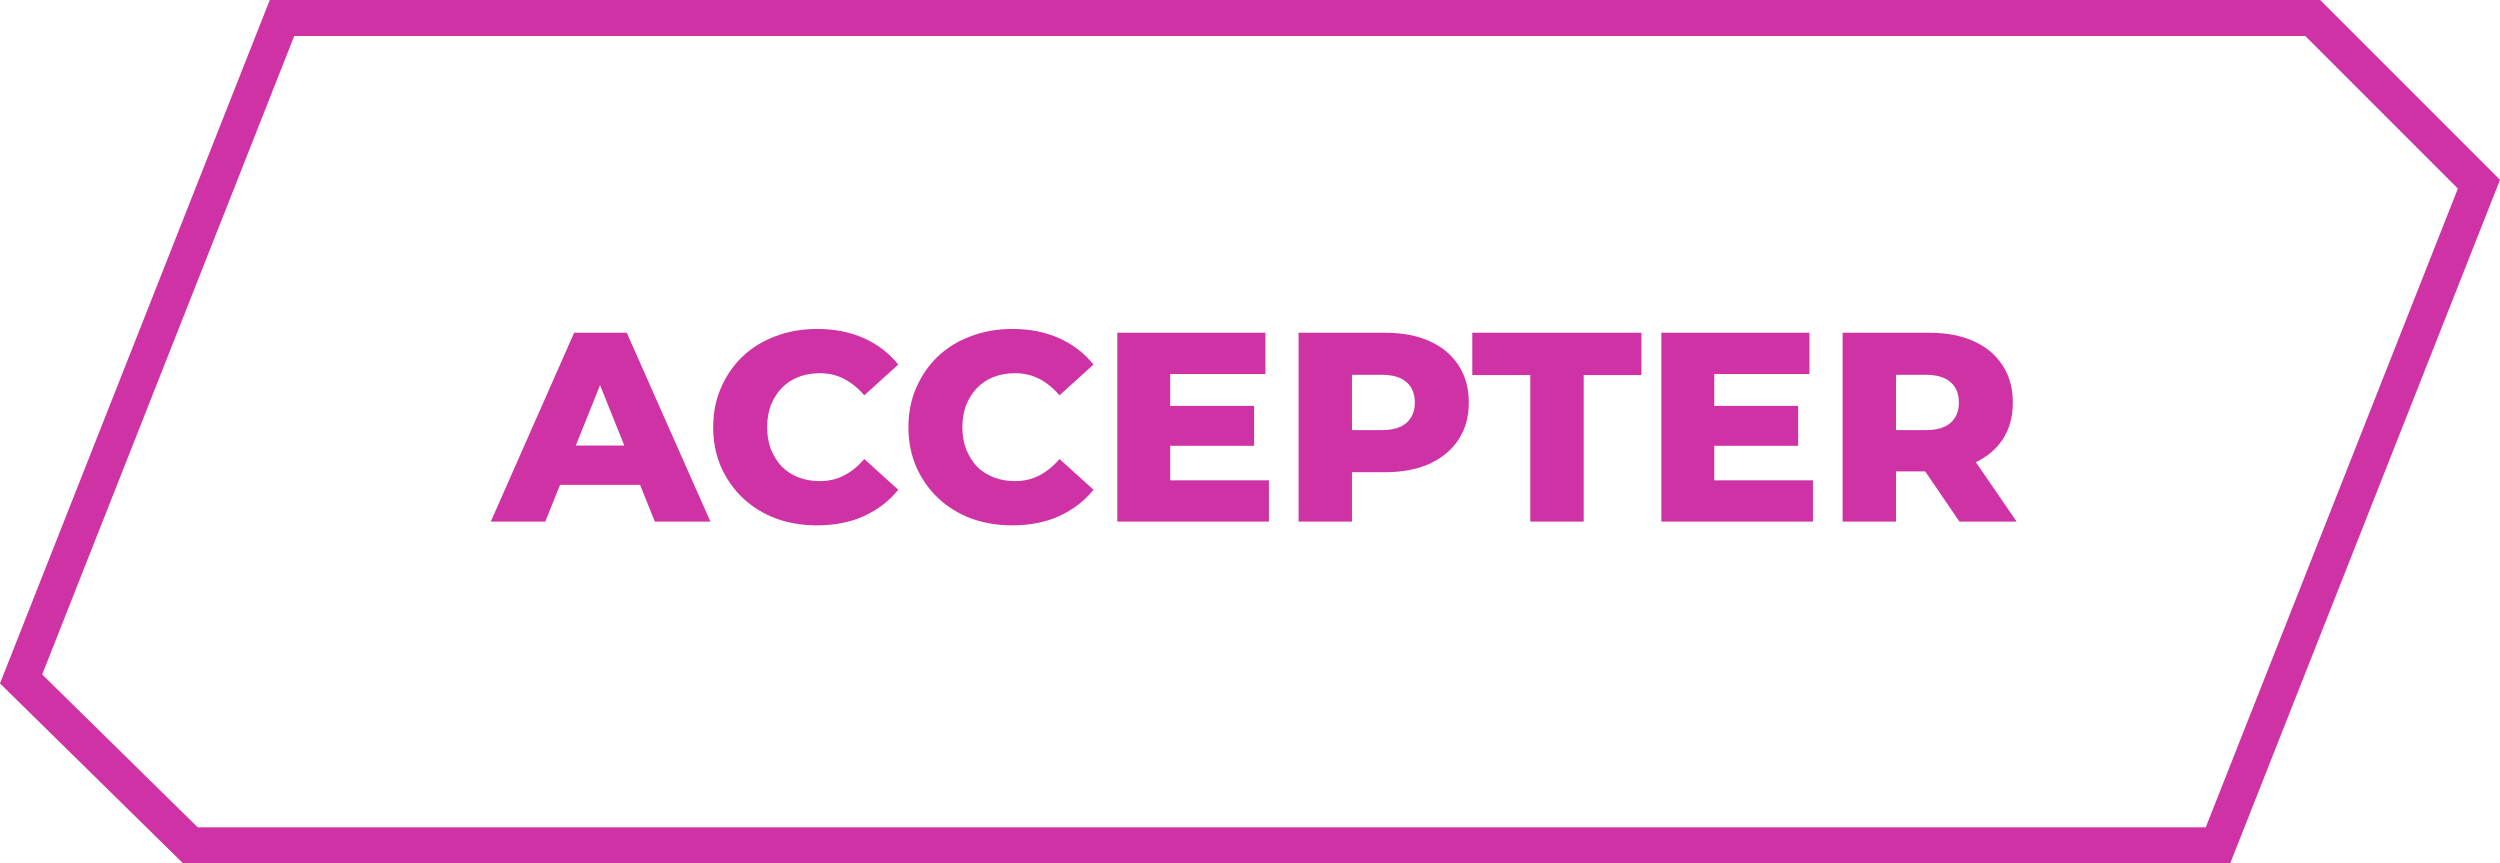
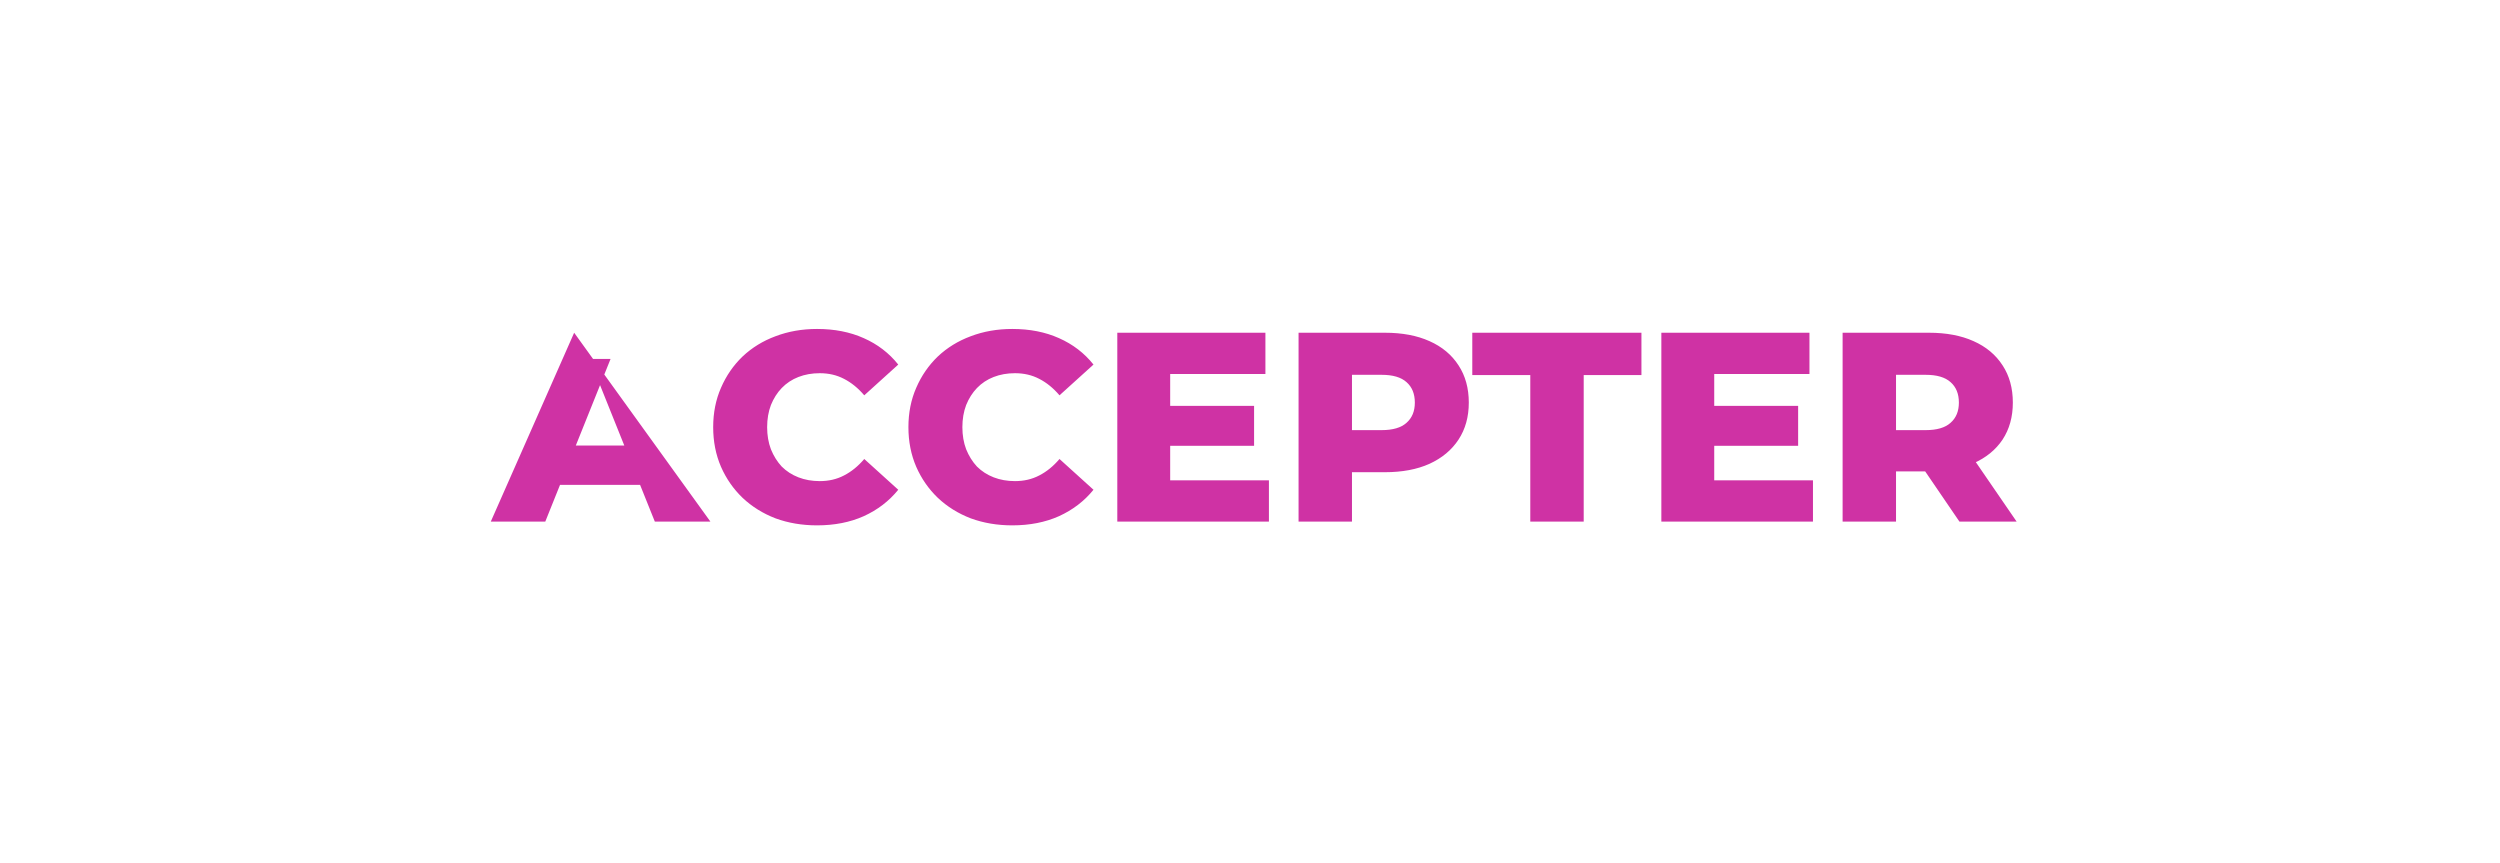
<svg xmlns="http://www.w3.org/2000/svg" width="139" height="48" viewBox="0 0 139 48" fill="none">
-   <path d="M128.586 1L137.829 10.243L123.32 47H10.586L1.173 37.75L15.68 1H128.586Z" stroke="#CF32A4" stroke-width="2" />
-   <path d="M27.288 29L31.923 18.5H34.848L39.498 29H36.408L32.778 19.955H33.948L30.318 29H27.288ZM29.823 26.96L30.588 24.77H35.718L36.483 26.96H29.823ZM45.428 29.21C44.598 29.21 43.828 29.08 43.118 28.82C42.418 28.55 41.808 28.17 41.288 27.68C40.778 27.19 40.378 26.615 40.088 25.955C39.798 25.285 39.653 24.55 39.653 23.75C39.653 22.95 39.798 22.22 40.088 21.56C40.378 20.89 40.778 20.31 41.288 19.82C41.808 19.33 42.418 18.955 43.118 18.695C43.828 18.425 44.598 18.29 45.428 18.29C46.398 18.29 47.263 18.46 48.023 18.8C48.793 19.14 49.433 19.63 49.943 20.27L48.053 21.98C47.713 21.58 47.338 21.275 46.928 21.065C46.528 20.855 46.078 20.75 45.578 20.75C45.148 20.75 44.753 20.82 44.393 20.96C44.033 21.1 43.723 21.305 43.463 21.575C43.213 21.835 43.013 22.15 42.863 22.52C42.723 22.89 42.653 23.3 42.653 23.75C42.653 24.2 42.723 24.61 42.863 24.98C43.013 25.35 43.213 25.67 43.463 25.94C43.723 26.2 44.033 26.4 44.393 26.54C44.753 26.68 45.148 26.75 45.578 26.75C46.078 26.75 46.528 26.645 46.928 26.435C47.338 26.225 47.713 25.92 48.053 25.52L49.943 27.23C49.433 27.86 48.793 28.35 48.023 28.7C47.263 29.04 46.398 29.21 45.428 29.21ZM56.283 29.21C55.453 29.21 54.683 29.08 53.973 28.82C53.273 28.55 52.663 28.17 52.143 27.68C51.633 27.19 51.233 26.615 50.943 25.955C50.653 25.285 50.508 24.55 50.508 23.75C50.508 22.95 50.653 22.22 50.943 21.56C51.233 20.89 51.633 20.31 52.143 19.82C52.663 19.33 53.273 18.955 53.973 18.695C54.683 18.425 55.453 18.29 56.283 18.29C57.253 18.29 58.118 18.46 58.878 18.8C59.648 19.14 60.288 19.63 60.798 20.27L58.908 21.98C58.568 21.58 58.193 21.275 57.783 21.065C57.383 20.855 56.933 20.75 56.433 20.75C56.003 20.75 55.608 20.82 55.248 20.96C54.888 21.1 54.578 21.305 54.318 21.575C54.068 21.835 53.868 22.15 53.718 22.52C53.578 22.89 53.508 23.3 53.508 23.75C53.508 24.2 53.578 24.61 53.718 24.98C53.868 25.35 54.068 25.67 54.318 25.94C54.578 26.2 54.888 26.4 55.248 26.54C55.608 26.68 56.003 26.75 56.433 26.75C56.933 26.75 57.383 26.645 57.783 26.435C58.193 26.225 58.568 25.92 58.908 25.52L60.798 27.23C60.288 27.86 59.648 28.35 58.878 28.7C58.118 29.04 57.253 29.21 56.283 29.21ZM64.852 22.565H69.727V24.785H64.852V22.565ZM65.062 26.705H70.552V29H62.122V18.5H70.357V20.795H65.062V26.705ZM72.2 29V18.5H77C77.96 18.5 78.785 18.655 79.475 18.965C80.175 19.275 80.715 19.725 81.095 20.315C81.475 20.895 81.665 21.585 81.665 22.385C81.665 23.175 81.475 23.86 81.095 24.44C80.715 25.02 80.175 25.47 79.475 25.79C78.785 26.1 77.96 26.255 77 26.255H73.85L75.17 24.965V29H72.2ZM75.17 25.28L73.85 23.915H76.82C77.44 23.915 77.9 23.78 78.2 23.51C78.51 23.24 78.665 22.865 78.665 22.385C78.665 21.895 78.51 21.515 78.2 21.245C77.9 20.975 77.44 20.84 76.82 20.84H73.85L75.17 19.475V25.28ZM85.084 29V20.855H81.859V18.5H91.264V20.855H88.054V29H85.084ZM95.101 22.565H99.976V24.785H95.101V22.565ZM95.311 26.705H100.801V29H92.371V18.5H100.606V20.795H95.311V26.705ZM102.449 29V18.5H107.249C108.209 18.5 109.034 18.655 109.724 18.965C110.424 19.275 110.964 19.725 111.344 20.315C111.724 20.895 111.914 21.585 111.914 22.385C111.914 23.175 111.724 23.86 111.344 24.44C110.964 25.01 110.424 25.45 109.724 25.76C109.034 26.06 108.209 26.21 107.249 26.21H104.099L105.419 24.965V29H102.449ZM108.944 29L106.334 25.175H109.499L112.124 29H108.944ZM105.419 25.28L104.099 23.915H107.069C107.689 23.915 108.149 23.78 108.449 23.51C108.759 23.24 108.914 22.865 108.914 22.385C108.914 21.895 108.759 21.515 108.449 21.245C108.149 20.975 107.689 20.84 107.069 20.84H104.099L105.419 19.475V25.28Z" fill="#CF32A4" />
+   <path d="M27.288 29L31.923 18.5L39.498 29H36.408L32.778 19.955H33.948L30.318 29H27.288ZM29.823 26.96L30.588 24.77H35.718L36.483 26.96H29.823ZM45.428 29.21C44.598 29.21 43.828 29.08 43.118 28.82C42.418 28.55 41.808 28.17 41.288 27.68C40.778 27.19 40.378 26.615 40.088 25.955C39.798 25.285 39.653 24.55 39.653 23.75C39.653 22.95 39.798 22.22 40.088 21.56C40.378 20.89 40.778 20.31 41.288 19.82C41.808 19.33 42.418 18.955 43.118 18.695C43.828 18.425 44.598 18.29 45.428 18.29C46.398 18.29 47.263 18.46 48.023 18.8C48.793 19.14 49.433 19.63 49.943 20.27L48.053 21.98C47.713 21.58 47.338 21.275 46.928 21.065C46.528 20.855 46.078 20.75 45.578 20.75C45.148 20.75 44.753 20.82 44.393 20.96C44.033 21.1 43.723 21.305 43.463 21.575C43.213 21.835 43.013 22.15 42.863 22.52C42.723 22.89 42.653 23.3 42.653 23.75C42.653 24.2 42.723 24.61 42.863 24.98C43.013 25.35 43.213 25.67 43.463 25.94C43.723 26.2 44.033 26.4 44.393 26.54C44.753 26.68 45.148 26.75 45.578 26.75C46.078 26.75 46.528 26.645 46.928 26.435C47.338 26.225 47.713 25.92 48.053 25.52L49.943 27.23C49.433 27.86 48.793 28.35 48.023 28.7C47.263 29.04 46.398 29.21 45.428 29.21ZM56.283 29.21C55.453 29.21 54.683 29.08 53.973 28.82C53.273 28.55 52.663 28.17 52.143 27.68C51.633 27.19 51.233 26.615 50.943 25.955C50.653 25.285 50.508 24.55 50.508 23.75C50.508 22.95 50.653 22.22 50.943 21.56C51.233 20.89 51.633 20.31 52.143 19.82C52.663 19.33 53.273 18.955 53.973 18.695C54.683 18.425 55.453 18.29 56.283 18.29C57.253 18.29 58.118 18.46 58.878 18.8C59.648 19.14 60.288 19.63 60.798 20.27L58.908 21.98C58.568 21.58 58.193 21.275 57.783 21.065C57.383 20.855 56.933 20.75 56.433 20.75C56.003 20.75 55.608 20.82 55.248 20.96C54.888 21.1 54.578 21.305 54.318 21.575C54.068 21.835 53.868 22.15 53.718 22.52C53.578 22.89 53.508 23.3 53.508 23.75C53.508 24.2 53.578 24.61 53.718 24.98C53.868 25.35 54.068 25.67 54.318 25.94C54.578 26.2 54.888 26.4 55.248 26.54C55.608 26.68 56.003 26.75 56.433 26.75C56.933 26.75 57.383 26.645 57.783 26.435C58.193 26.225 58.568 25.92 58.908 25.52L60.798 27.23C60.288 27.86 59.648 28.35 58.878 28.7C58.118 29.04 57.253 29.21 56.283 29.21ZM64.852 22.565H69.727V24.785H64.852V22.565ZM65.062 26.705H70.552V29H62.122V18.5H70.357V20.795H65.062V26.705ZM72.2 29V18.5H77C77.96 18.5 78.785 18.655 79.475 18.965C80.175 19.275 80.715 19.725 81.095 20.315C81.475 20.895 81.665 21.585 81.665 22.385C81.665 23.175 81.475 23.86 81.095 24.44C80.715 25.02 80.175 25.47 79.475 25.79C78.785 26.1 77.96 26.255 77 26.255H73.85L75.17 24.965V29H72.2ZM75.17 25.28L73.85 23.915H76.82C77.44 23.915 77.9 23.78 78.2 23.51C78.51 23.24 78.665 22.865 78.665 22.385C78.665 21.895 78.51 21.515 78.2 21.245C77.9 20.975 77.44 20.84 76.82 20.84H73.85L75.17 19.475V25.28ZM85.084 29V20.855H81.859V18.5H91.264V20.855H88.054V29H85.084ZM95.101 22.565H99.976V24.785H95.101V22.565ZM95.311 26.705H100.801V29H92.371V18.5H100.606V20.795H95.311V26.705ZM102.449 29V18.5H107.249C108.209 18.5 109.034 18.655 109.724 18.965C110.424 19.275 110.964 19.725 111.344 20.315C111.724 20.895 111.914 21.585 111.914 22.385C111.914 23.175 111.724 23.86 111.344 24.44C110.964 25.01 110.424 25.45 109.724 25.76C109.034 26.06 108.209 26.21 107.249 26.21H104.099L105.419 24.965V29H102.449ZM108.944 29L106.334 25.175H109.499L112.124 29H108.944ZM105.419 25.28L104.099 23.915H107.069C107.689 23.915 108.149 23.78 108.449 23.51C108.759 23.24 108.914 22.865 108.914 22.385C108.914 21.895 108.759 21.515 108.449 21.245C108.149 20.975 107.689 20.84 107.069 20.84H104.099L105.419 19.475V25.28Z" fill="#CF32A4" />
</svg>